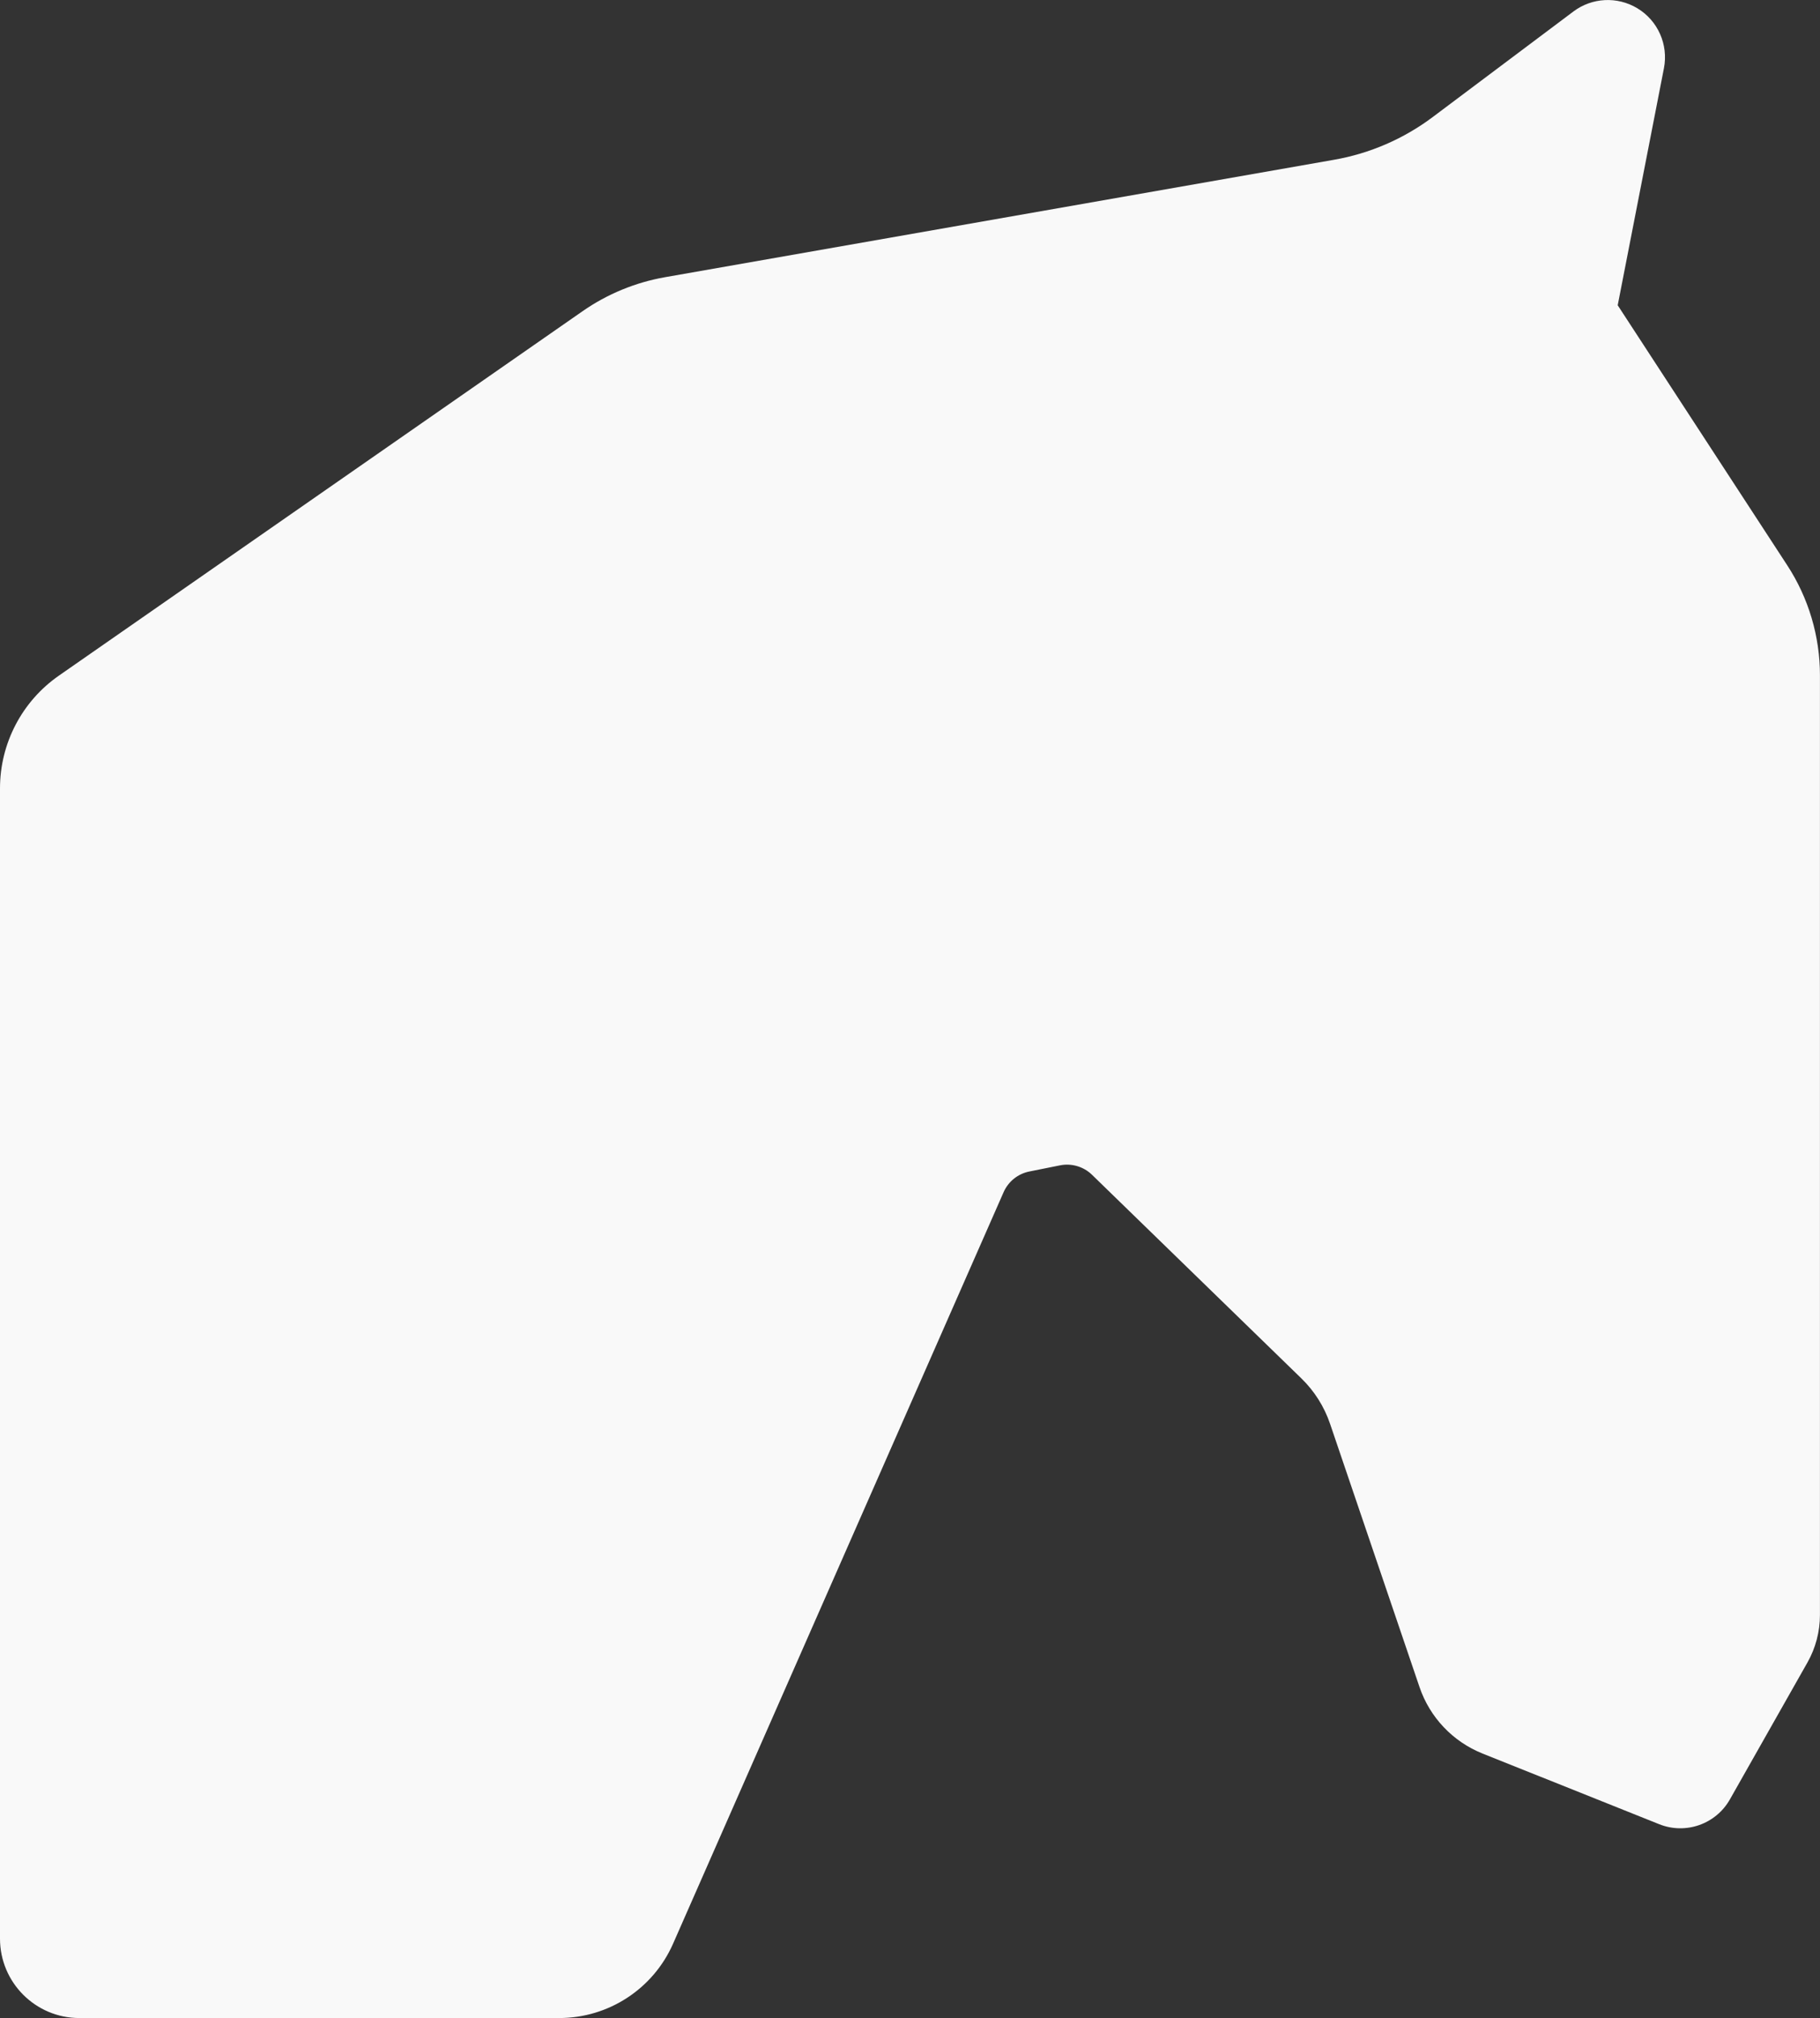
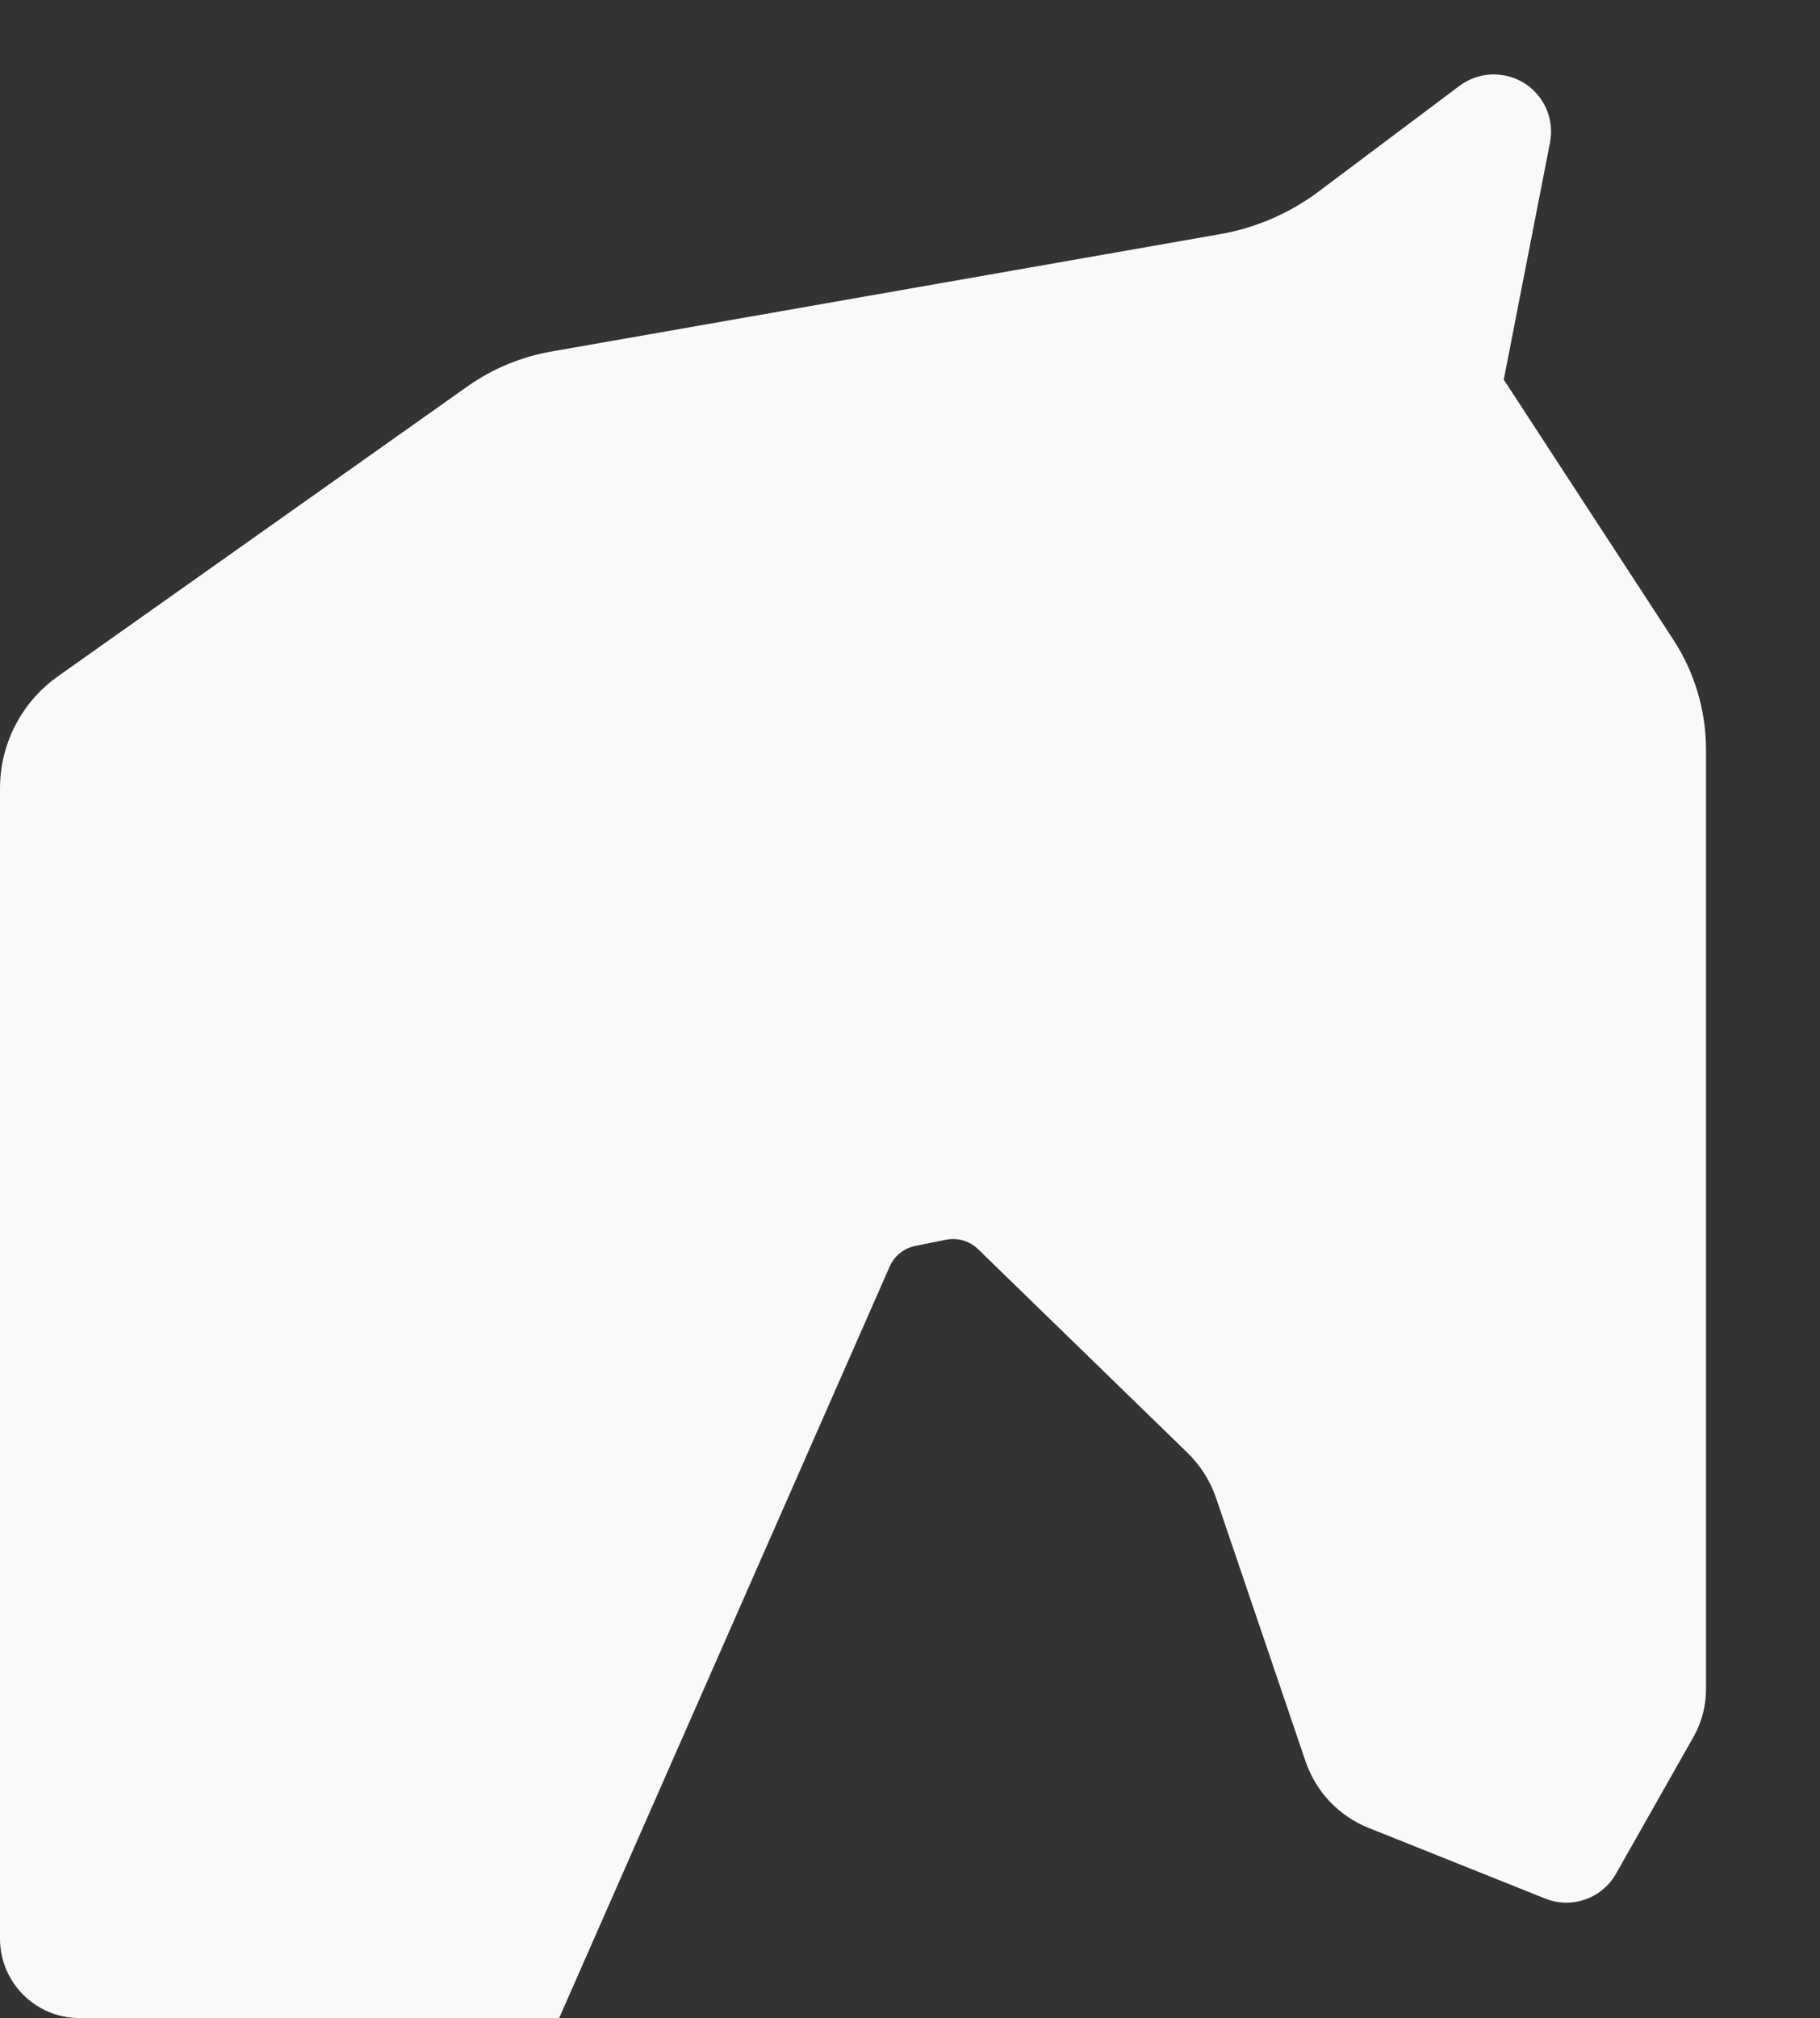
<svg xmlns="http://www.w3.org/2000/svg" id="Layer_2" data-name="Layer 2" viewBox="0 0 400 443.37">
  <rect x="0" y="0" width="400" height="443.37" fill="#333333" stroke="none" />
  <defs>
    <style>
      .cls-1 {
        fill: #f9f9f9;
        stroke-width: 0px;
      }
    </style>
  </defs>
  <g id="Layer_1-2" data-name="Layer 1">
-     <path class="cls-1" d="M0,173.21v252.71c0,9.64,7.81,17.45,17.45,17.45h105.44c10.85,0,20.67-6.41,25.04-16.34l72.64-165.1c1.03-2.35,3.15-4.05,5.67-4.55l6.73-1.35c2.54-.51,5.18.27,7.04,2.08l46.01,44.73c2.86,2.78,5.02,6.2,6.3,9.97l19.66,57.84c2.26,6.66,7.33,12,13.86,14.61l38.81,15.52c5.82,2.33,12.46,0,15.55-5.45l17.02-30.04c1.82-3.2,2.77-6.83,2.77-10.51v-206.39c0-8.6-2.5-17.01-7.2-24.21l-37.25-57.11,10.16-52.08c1.01-5.2-1.33-10.47-5.87-13.19h0c-4.39-2.63-9.93-2.35-14.02.72l-30.93,23.2c-6.39,4.79-13.81,8-21.67,9.38l-147.04,25.8c-6.51,1.14-12.7,3.69-18.13,7.47L12.94,148.44c-8.11,5.64-12.94,14.89-12.94,24.77Z" />
+     <path class="cls-1" d="M0,173.21v252.71c0,9.64,7.81,17.45,17.45,17.45h105.44l72.64-165.1c1.03-2.35,3.15-4.05,5.67-4.55l6.73-1.35c2.54-.51,5.18.27,7.04,2.08l46.01,44.73c2.86,2.78,5.02,6.2,6.3,9.97l19.66,57.84c2.26,6.66,7.33,12,13.86,14.61l38.81,15.52c5.82,2.33,12.46,0,15.55-5.45l17.02-30.04c1.82-3.2,2.77-6.83,2.77-10.51v-206.39c0-8.6-2.5-17.01-7.2-24.21l-37.25-57.11,10.16-52.08c1.01-5.2-1.33-10.47-5.87-13.19h0c-4.39-2.63-9.93-2.35-14.02.72l-30.93,23.2c-6.39,4.79-13.81,8-21.67,9.38l-147.04,25.8c-6.51,1.14-12.7,3.69-18.13,7.47L12.94,148.44c-8.11,5.64-12.94,14.89-12.94,24.77Z" />
  </g>
</svg>